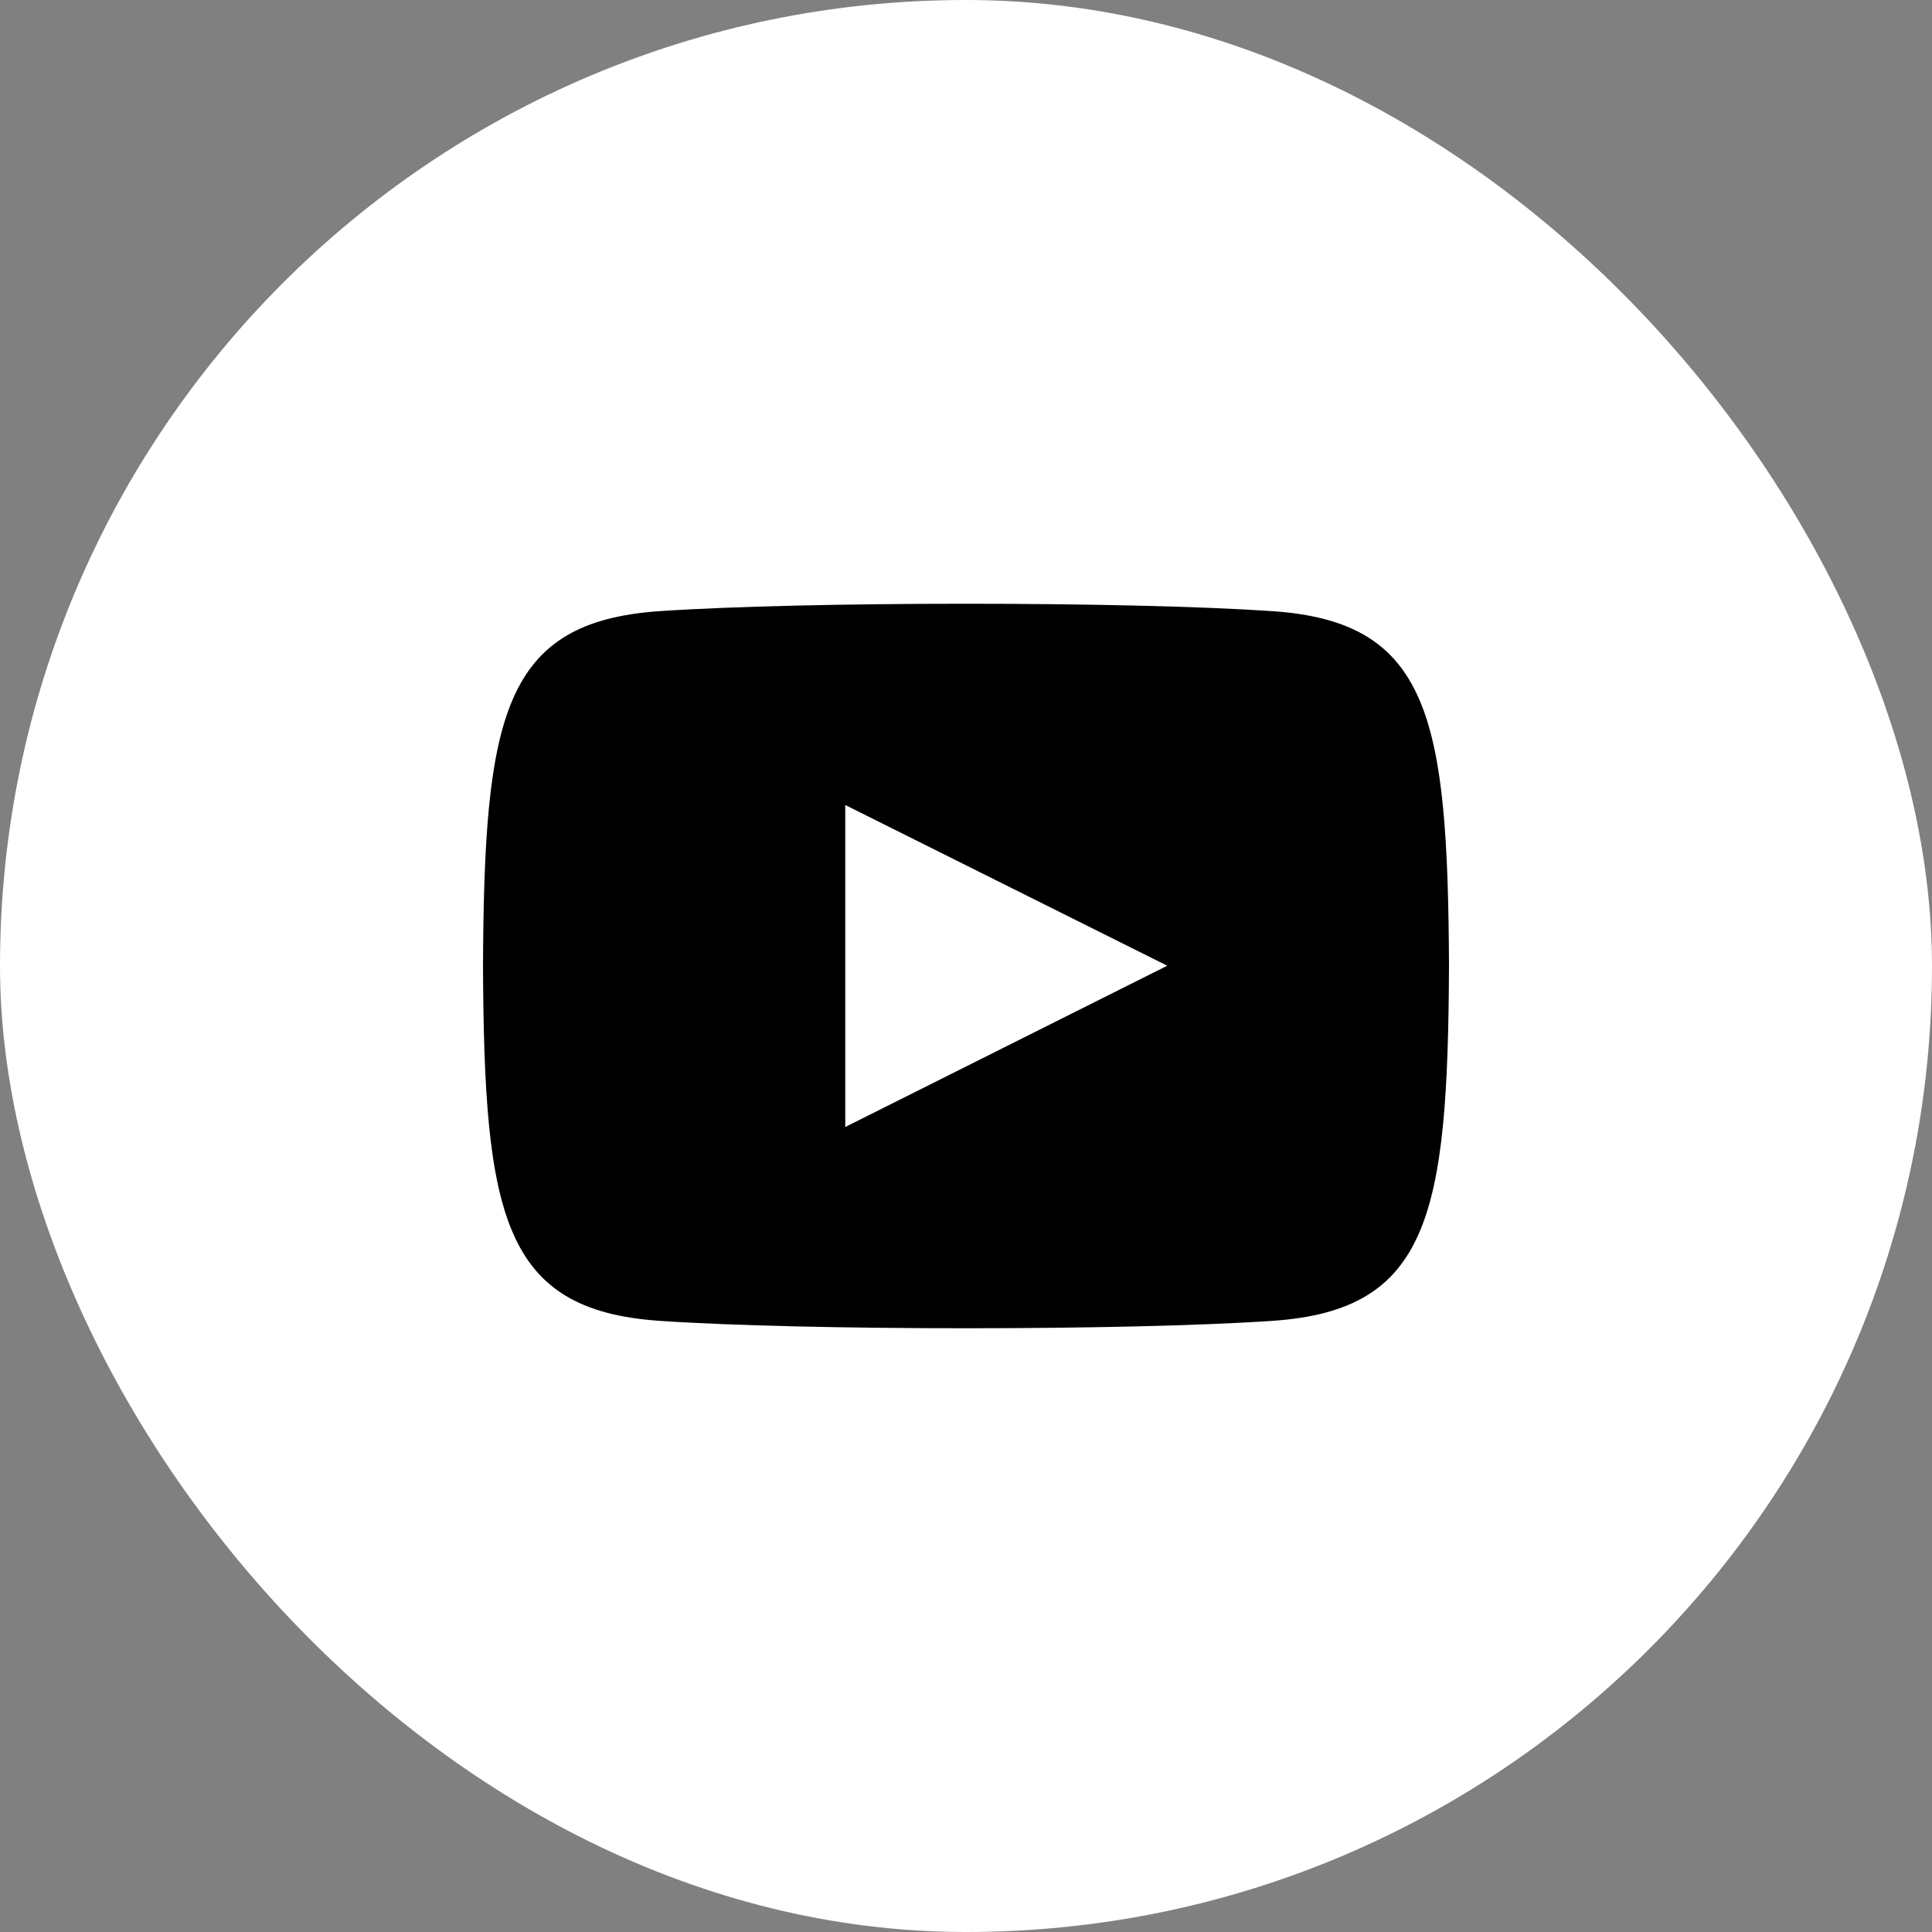
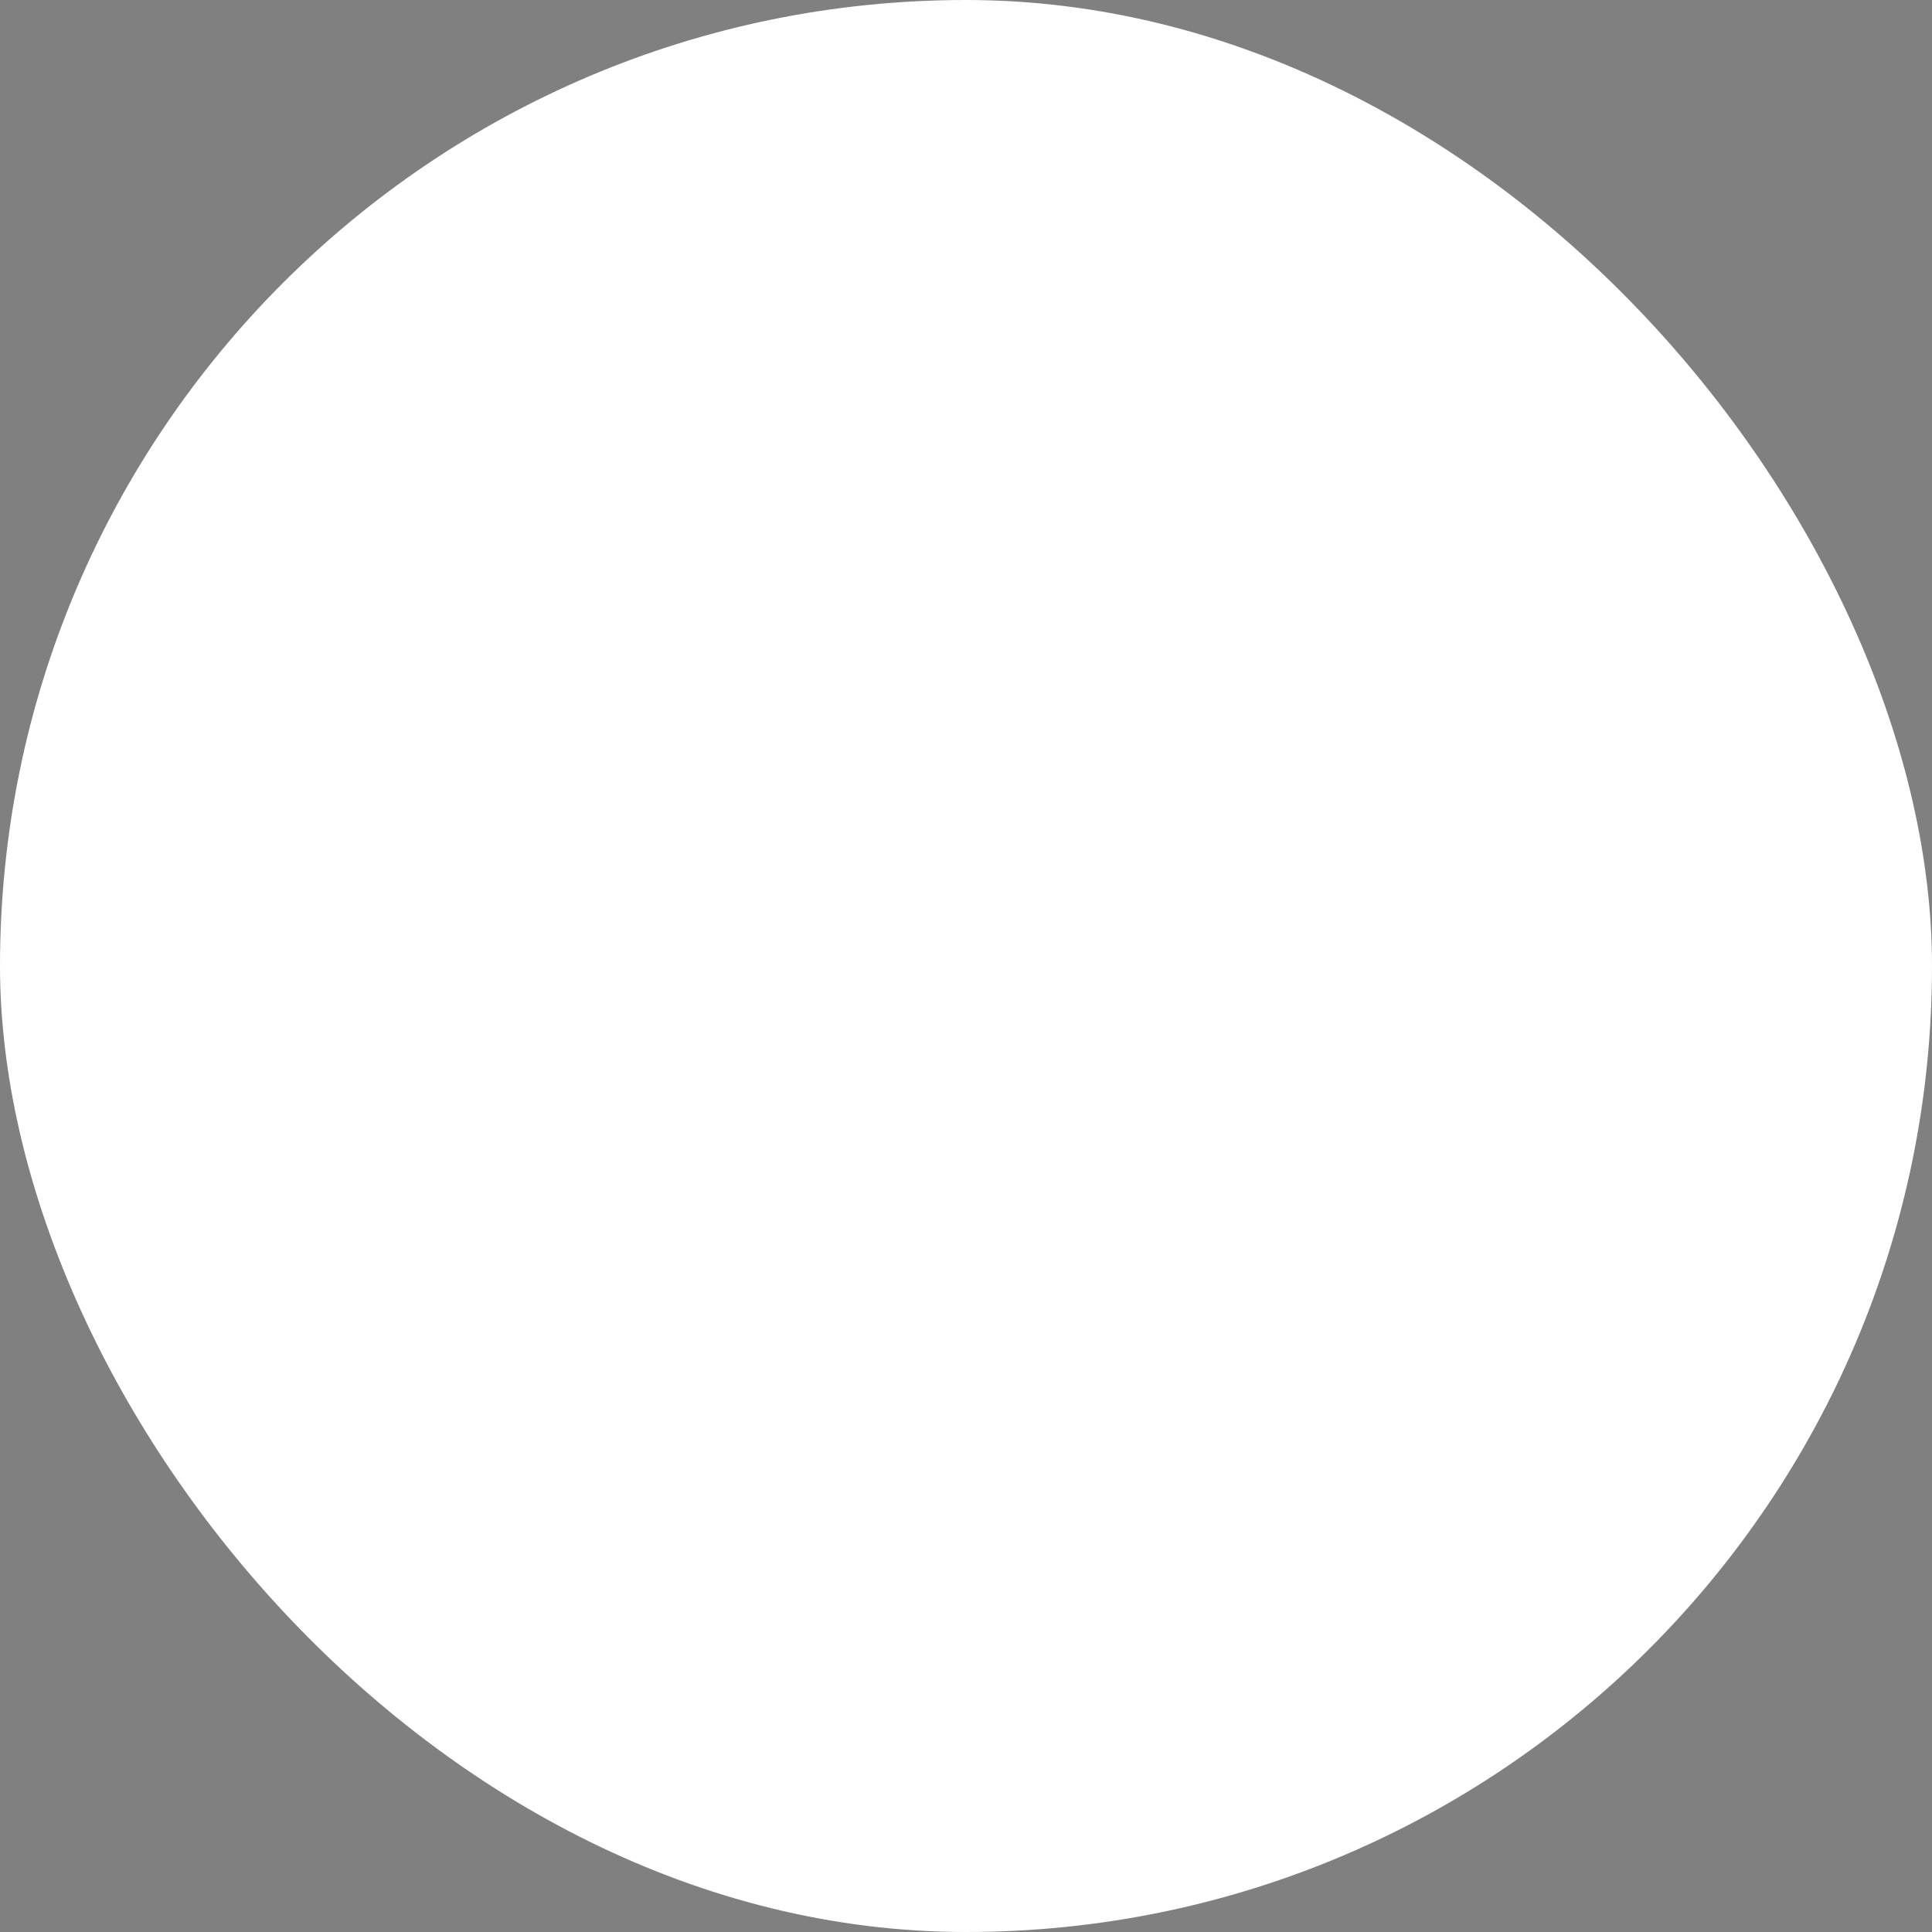
<svg xmlns="http://www.w3.org/2000/svg" width="48" height="48" viewBox="0 0 48 48" fill="none">
  <rect x="0" y="0" width="48" height="48" fill="#808080" stroke="none" />
  <rect width="48" height="48" rx="24" fill="white" />
  <g clip-path="url(#clip0_4570_2961)">
-     <path d="M31.615 15.184C28.011 14.938 19.984 14.939 16.385 15.184C12.488 15.45 12.029 17.804 12 24C12.029 30.185 12.484 32.549 16.385 32.816C19.985 33.061 28.011 33.062 31.615 32.816C35.512 32.55 35.971 30.196 36 24C35.971 17.815 35.516 15.451 31.615 15.184ZM21 28V20L29 23.993L21 28Z" fill="black" />
-   </g>
+     </g>
  <defs>
    <clipPath id="clip0_4570_2961">
-       <rect width="24" height="24" fill="white" transform="translate(12 12)" />
-     </clipPath>
+       </clipPath>
  </defs>
</svg>